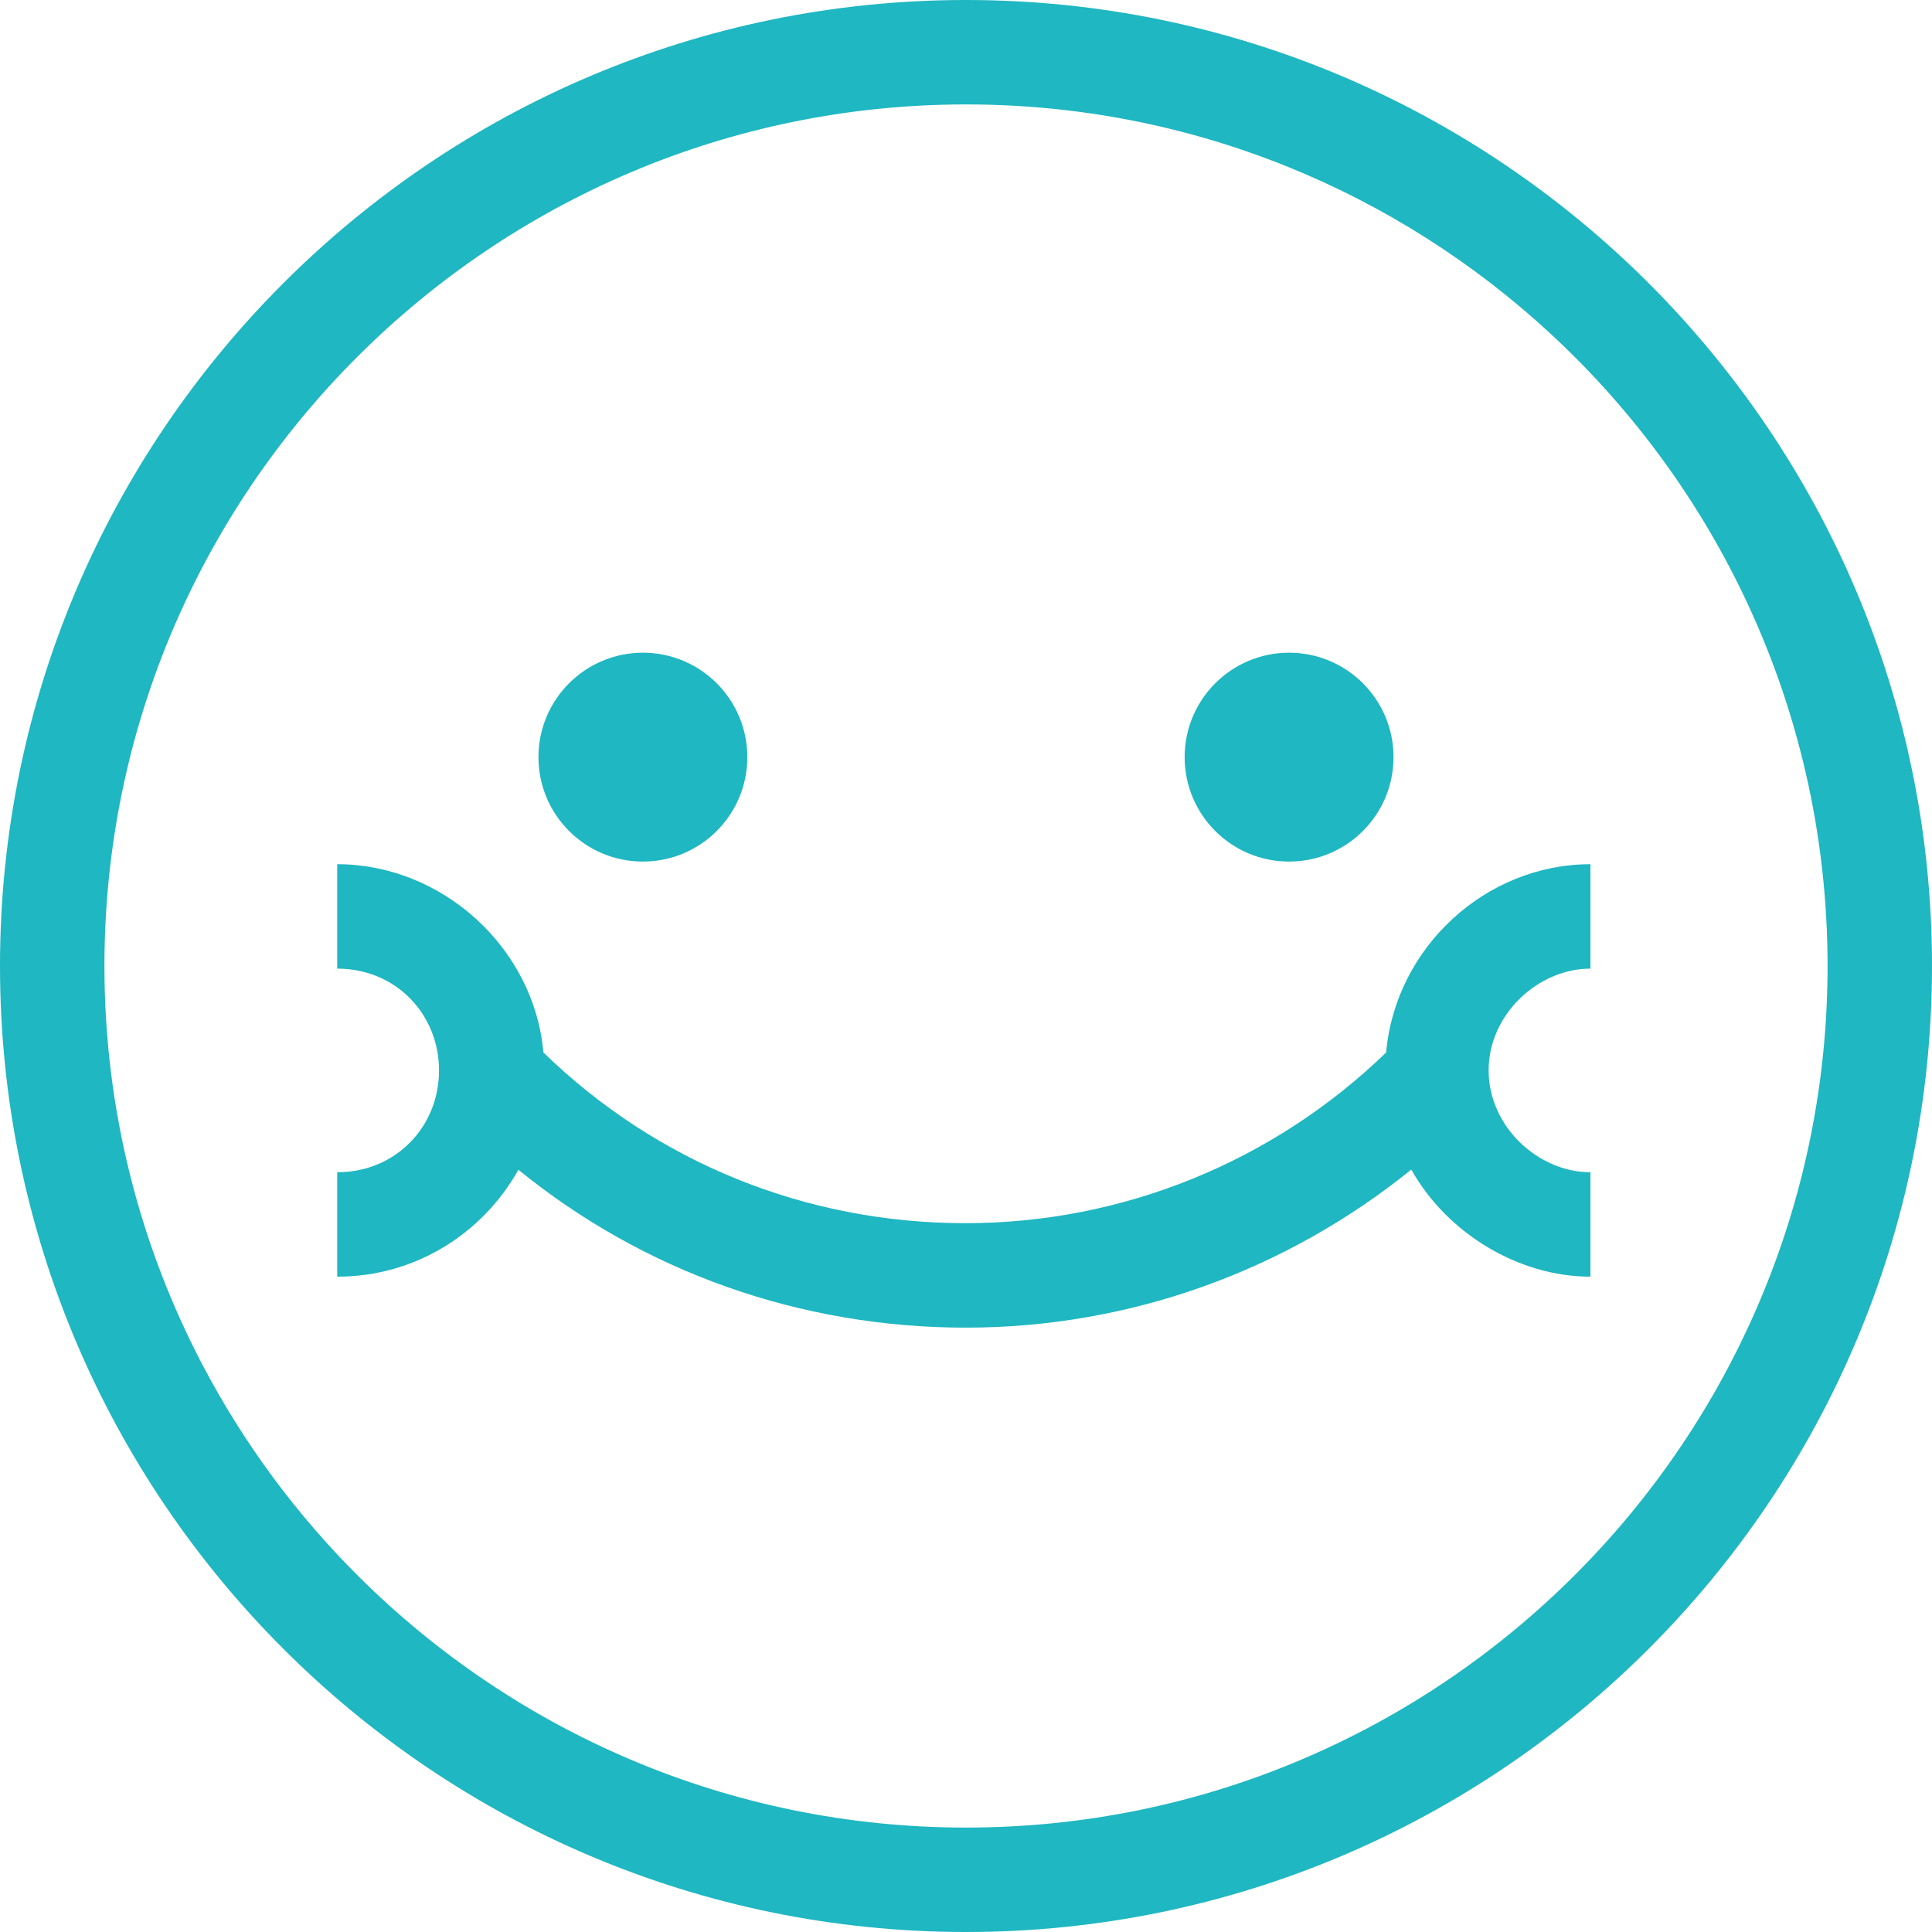
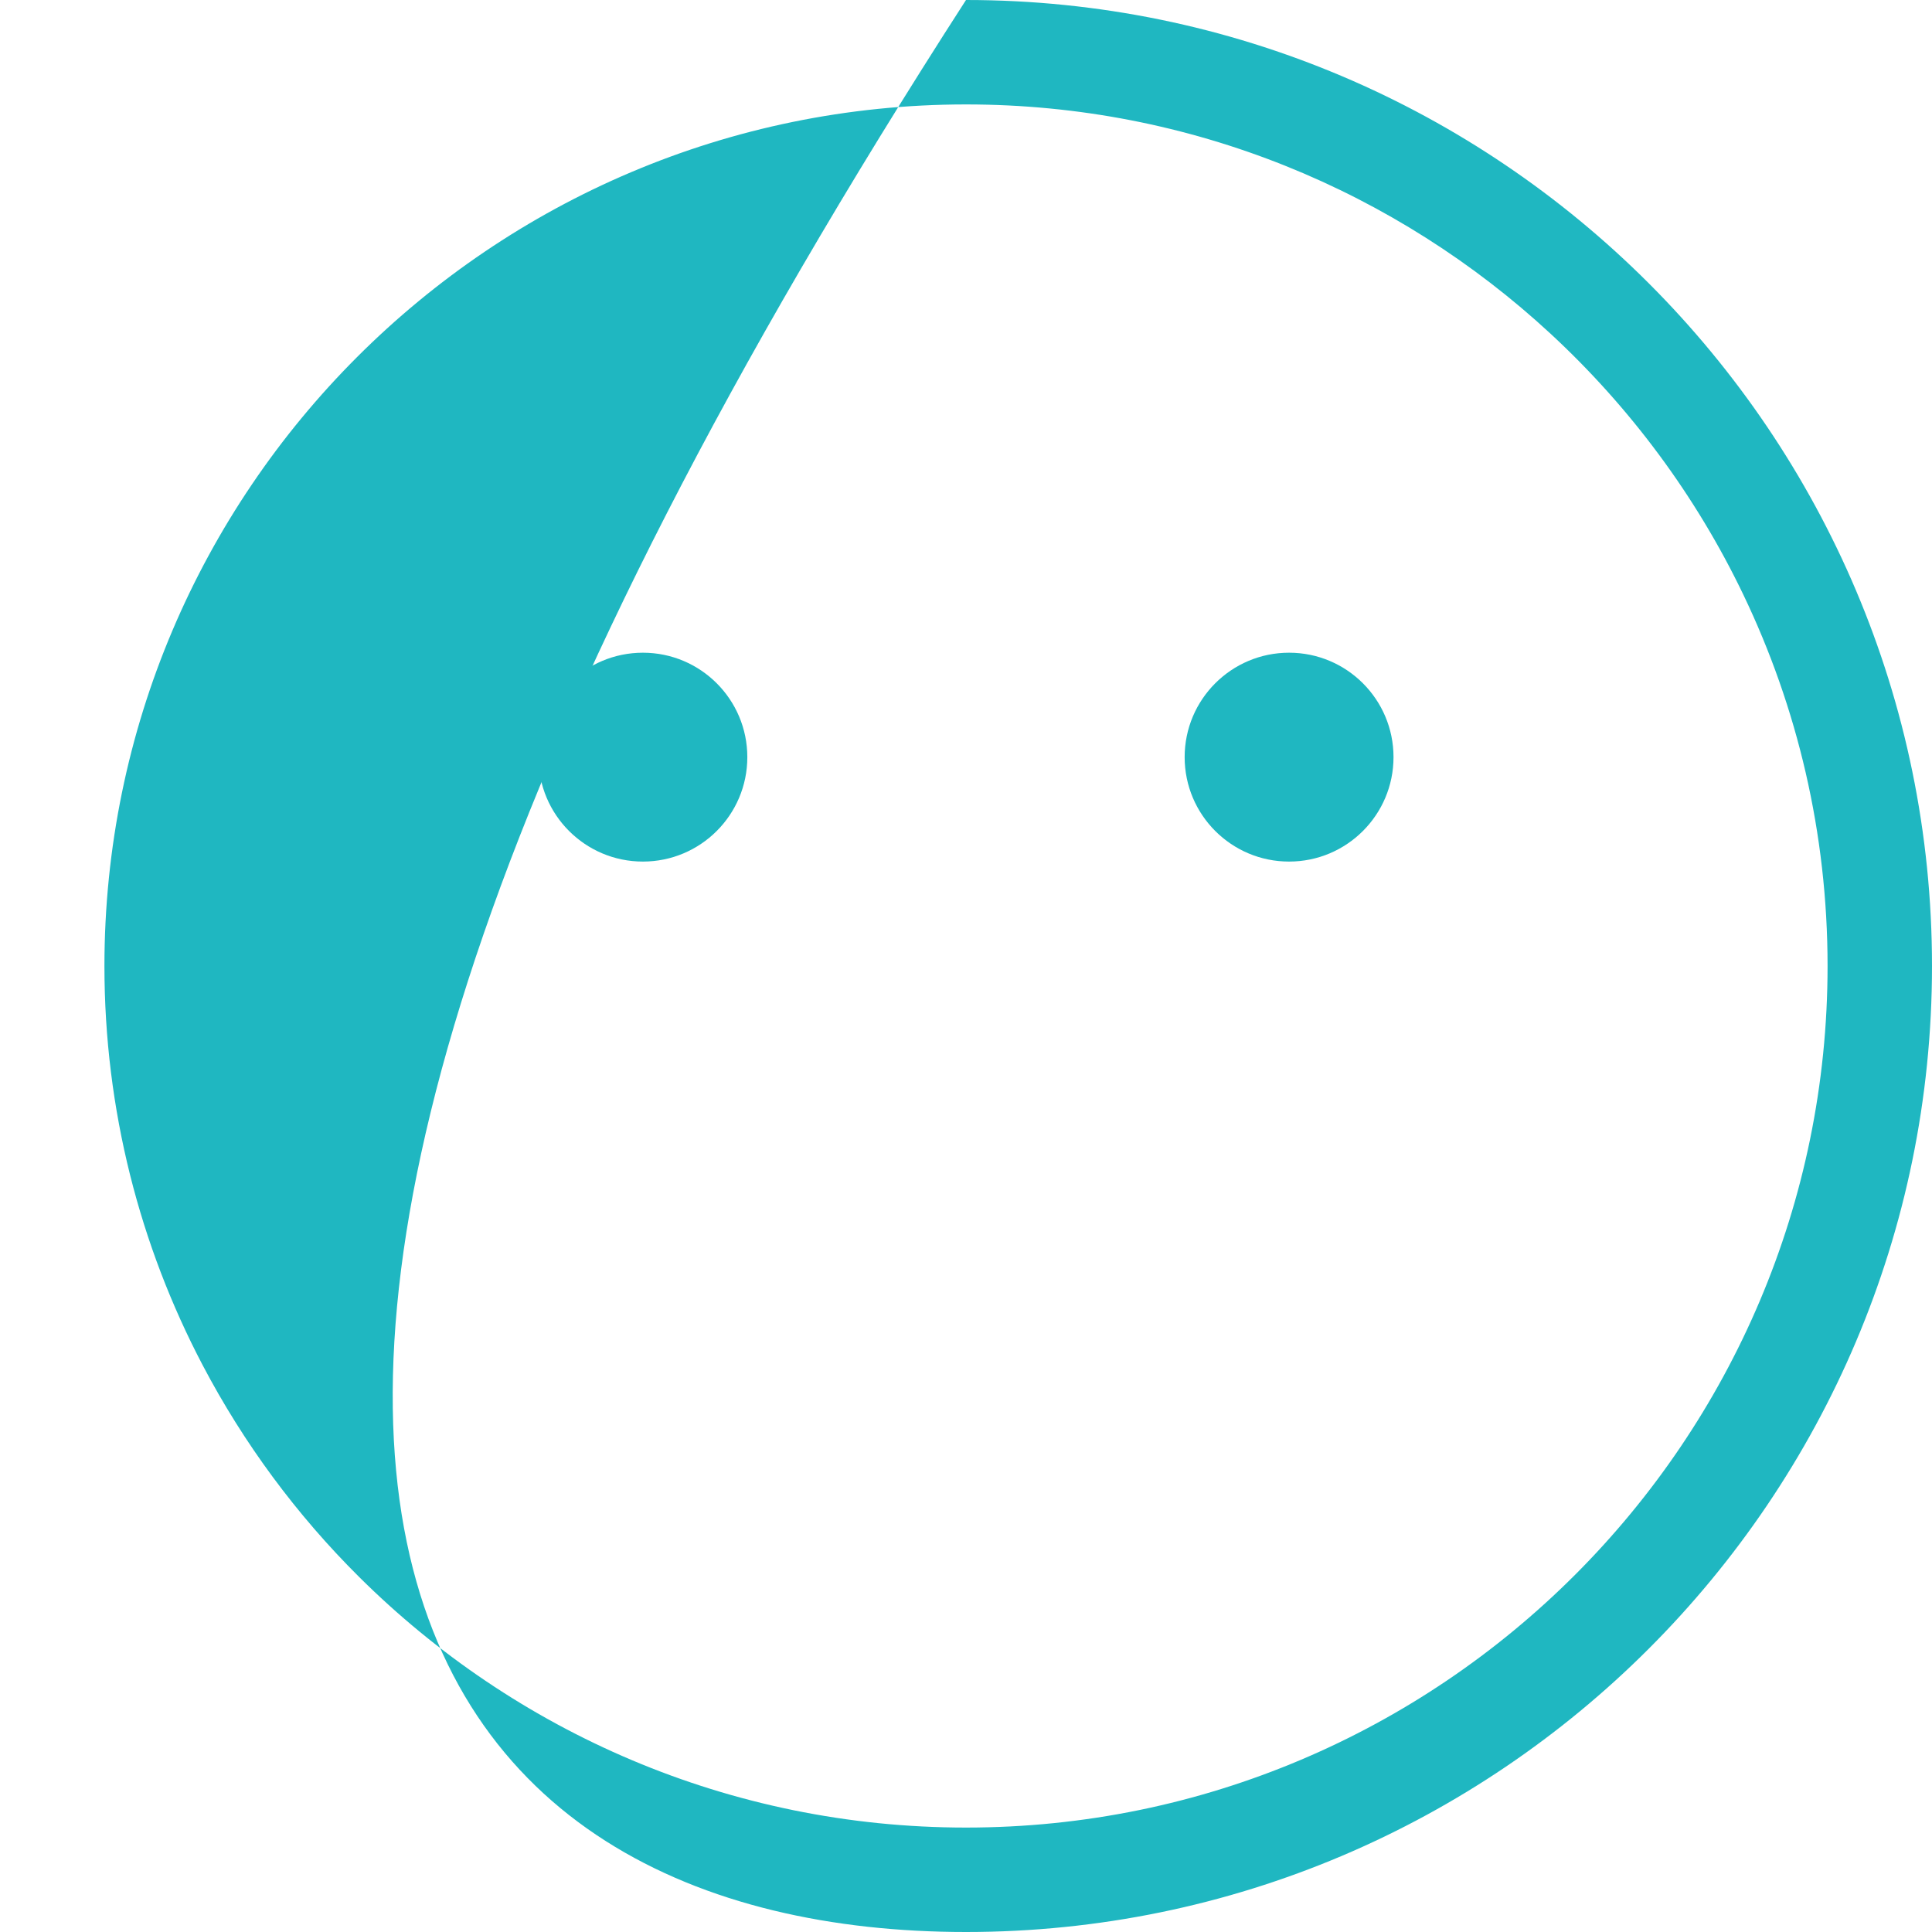
<svg xmlns="http://www.w3.org/2000/svg" width="75" height="75" viewBox="0 0 75 75" fill="none">
  <g clip-path="url(#clip0_96_65)">
-     <path d="M37.5 0C16.823 0 0 16.823 0 37.5C0 58.178 16.823 75 37.5 75C58.178 75 75 58.178 75 37.5C75 16.823 58.178 0 37.5 0ZM37.5 70.946C28.313 70.946 19.98 67.223 13.93 61.206C11.514 58.804 9.463 56.035 7.865 52.992C5.433 48.358 4.054 43.087 4.054 37.5C4.054 19.058 19.058 4.054 37.5 4.054C46.248 4.054 54.22 7.432 60.186 12.949C63.279 15.809 65.834 19.244 67.675 23.083C69.771 27.451 70.946 32.341 70.946 37.5C70.946 55.943 55.942 70.946 37.5 70.946Z" fill="#1FB7C1" />
+     <path d="M37.5 0C0 58.178 16.823 75 37.5 75C58.178 75 75 58.178 75 37.5C75 16.823 58.178 0 37.5 0ZM37.5 70.946C28.313 70.946 19.98 67.223 13.93 61.206C11.514 58.804 9.463 56.035 7.865 52.992C5.433 48.358 4.054 43.087 4.054 37.5C4.054 19.058 19.058 4.054 37.5 4.054C46.248 4.054 54.22 7.432 60.186 12.949C63.279 15.809 65.834 19.244 67.675 23.083C69.771 27.451 70.946 32.341 70.946 37.5C70.946 55.943 55.942 70.946 37.5 70.946Z" fill="#1FB7C1" />
    <path d="M24.957 33.446C27.196 33.446 29.011 31.631 29.011 29.392C29.011 27.153 27.196 25.338 24.957 25.338C22.718 25.338 20.903 27.153 20.903 29.392C20.903 31.631 22.718 33.446 24.957 33.446Z" fill="#1FB7C1" />
    <path d="M50.042 33.446C52.281 33.446 54.096 31.631 54.096 29.392C54.096 27.153 52.281 25.338 50.042 25.338C47.803 25.338 45.988 27.153 45.988 29.392C45.988 31.631 47.803 33.446 50.042 33.446Z" fill="#1FB7C1" />
-     <path d="M37.5 51.539C43.844 51.539 49.916 49.341 54.786 45.402C56.173 47.878 58.953 49.56 61.74 49.56V45.506C59.713 45.506 57.788 43.733 57.788 41.554C57.788 39.375 59.713 37.602 61.74 37.602V33.548C57.686 33.548 54.173 36.768 53.809 40.858C49.442 45.088 43.597 47.484 37.479 47.484C31.299 47.484 25.499 45.138 21.096 40.859C20.732 36.769 17.145 33.548 13.091 33.548V37.602C15.371 37.602 17.043 39.375 17.043 41.554C17.043 43.733 15.371 45.506 13.091 45.506V49.56C16.131 49.56 18.736 47.882 20.125 45.41C25.008 49.384 31.086 51.539 37.5 51.539Z" fill="#1FB7C1" />
  </g>
  <defs>
    <clipPath id="clip0_96_65">
      <rect width="75" height="75" fill="white" transform="translate(0 0)" />
    </clipPath>
  </defs>
</svg>